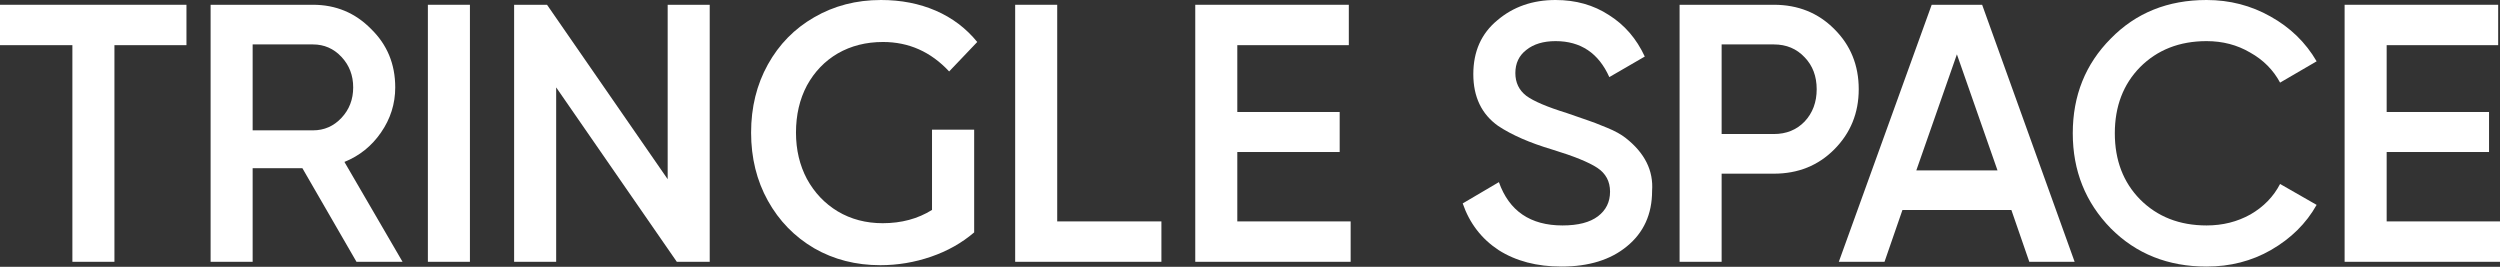
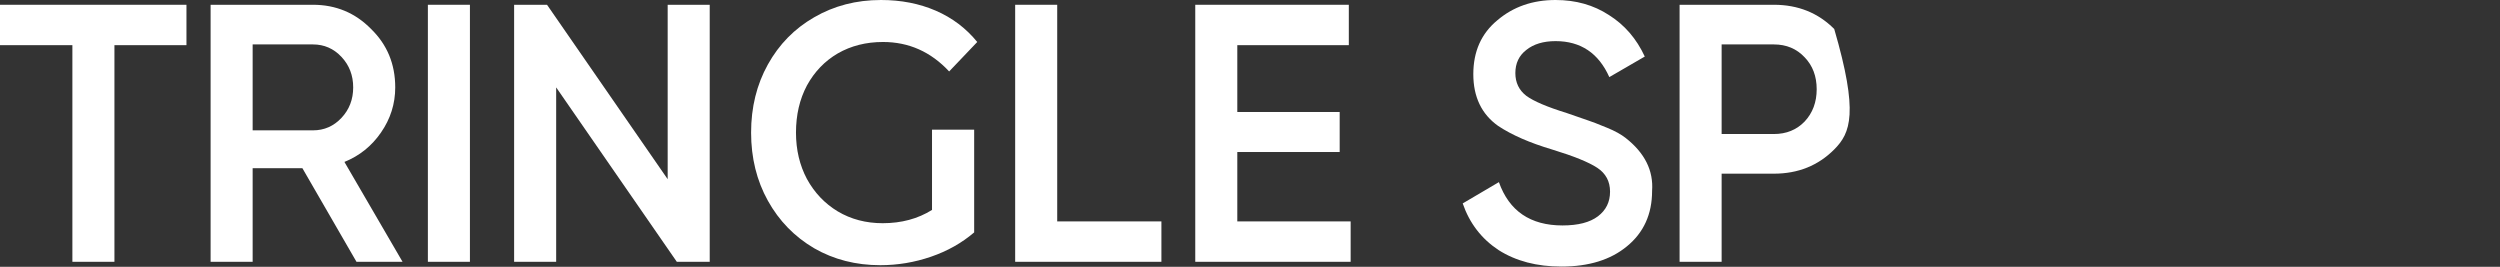
<svg xmlns="http://www.w3.org/2000/svg" width="1368" height="146" viewBox="0 0 1368 146" fill="none">
  <rect x="0" y="0" width="1368" height="146" fill="#333333" stroke="none" />
  <path d="M533.063 70.944H510V114.88C502.25 119.717 493.25 122.136 483 122.136C473.875 122.136 465.688 119.986 458.438 115.686C451.313 111.387 445.688 105.475 441.563 97.95C437.563 90.426 435.563 81.961 435.563 72.556C435.563 62.882 437.563 54.282 441.563 46.758C445.688 39.234 451.313 33.389 458.438 29.224C465.688 25.059 473.938 22.976 483.188 22.976C497.313 22.976 509.375 28.351 519.375 39.099L534.75 22.976C528.625 15.452 521.063 9.741 512.063 5.845C503.063 1.948 493.063 0 482.063 0C468.563 0 456.375 3.158 445.5 9.473C434.75 15.653 426.313 24.253 420.188 35.27C414.063 46.288 411 58.717 411 72.556C411 86.395 414.063 98.824 420.188 109.841C426.313 120.859 434.75 129.526 445.5 135.841C456.25 142.021 468.313 145.112 481.688 145.112C491.188 145.112 500.438 143.566 509.438 140.476C518.438 137.386 526.312 132.952 533.063 127.174V70.944Z" fill="white" />
  <path d="M0 2.612H102.031V24.713H62.619V143.255H39.612V24.713H0V2.612Z" fill="white" />
  <path d="M220.274 143.255H195.067L165.458 92.021H138.249V143.255H115.243V2.612H171.259C183.797 2.612 194.4 7.032 203.069 15.873C211.872 24.445 216.273 35.094 216.273 47.819C216.273 56.793 213.672 65.031 208.471 72.532C203.402 79.899 196.734 85.257 188.465 88.605L220.274 143.255ZM171.259 24.311H138.249V71.326H171.259C177.395 71.326 182.596 69.049 186.864 64.495C191.132 59.941 193.266 54.382 193.266 47.819C193.266 41.255 191.132 35.697 186.864 31.142C182.596 26.588 177.395 24.311 171.259 24.311Z" fill="white" />
  <path d="M234.135 143.255V2.612H257.142V143.255H234.135Z" fill="white" />
  <path d="M365.351 98.049V2.612H388.358V143.255H370.352L304.332 47.819V143.255H281.325V2.612H299.331L365.351 98.049Z" fill="white" />
  <path d="M578.506 2.612V121.154H635.523V143.255H555.499V2.612H578.506Z" fill="white" />
  <path d="M677.054 83.181V121.154H739.073V143.255H654.047V2.612H738.073V24.713H677.054V61.28H733.071V83.181H677.054Z" fill="white" />
  <path d="M854.411 145.867C840.94 145.867 829.47 142.854 820 136.826C810.664 130.665 804.129 122.159 800.394 111.309L820.2 99.656C825.802 115.462 837.406 123.364 855.011 123.364C863.547 123.364 870.015 121.69 874.417 118.341C878.818 114.993 881.019 110.506 881.019 104.88C881.019 99.254 878.685 94.901 874.017 91.82C869.349 88.739 861.079 85.391 849.209 81.774C837.072 78.158 827.269 73.871 819.8 68.915C810.731 62.486 806.196 53.043 806.196 40.586C806.196 28.129 810.598 18.284 819.4 11.051C828.069 3.684 838.673 0 851.21 0C862.28 0 872.016 2.746 880.419 8.238C888.954 13.595 895.49 21.163 900.024 30.942L880.619 42.193C874.75 29.066 864.947 22.503 851.21 22.503C844.541 22.503 839.206 24.11 835.205 27.325C831.204 30.406 829.203 34.625 829.203 39.983C829.203 45.207 831.204 49.359 835.205 52.44C839.206 55.387 846.608 58.535 857.412 61.883C864.08 64.16 867.948 65.5 869.015 65.901C870.749 66.437 874.217 67.777 879.418 69.92C883.686 71.661 887.087 73.537 889.621 75.546C900.024 83.716 904.826 93.361 904.026 104.478C904.026 117.203 899.424 127.316 890.222 134.817C881.286 142.184 869.349 145.867 854.411 145.867Z" fill="white" />
-   <path d="M919.069 2.612H970.685C983.889 2.612 994.892 7.032 1003.69 15.873C1012.63 24.713 1017.1 35.697 1017.1 48.823C1017.1 61.816 1012.63 72.8 1003.69 81.774C994.892 90.615 983.889 95.035 970.685 95.035H942.076V143.255H919.069V2.612ZM942.076 73.335H970.685C977.487 73.335 983.089 71.058 987.49 66.504C991.891 61.816 994.092 55.922 994.092 48.823C994.092 41.724 991.891 35.898 987.49 31.343C983.089 26.655 977.487 24.311 970.685 24.311H942.076V73.335Z" fill="white" />
-   <path d="M1135.24 143.255H1110.43L1100.63 114.926H1041.01L1031.21 143.255H1006.2L1057.02 2.612H1084.63L1135.24 143.255ZM1070.82 29.736L1048.61 93.227H1093.03L1070.82 29.736Z" fill="white" />
-   <path d="M1207.44 145.867C1186.37 145.867 1168.9 138.902 1155.03 124.972C1141.16 110.774 1134.22 93.427 1134.22 72.934C1134.22 52.306 1141.16 35.027 1155.03 21.096C1168.77 7.032 1186.24 0 1207.44 0C1220.11 0 1231.78 3.014 1242.45 9.041C1253.26 15.069 1261.66 23.24 1267.66 33.553L1247.66 45.207C1243.92 38.242 1238.45 32.75 1231.25 28.732C1224.18 24.579 1216.25 22.503 1207.44 22.503C1192.64 22.503 1180.5 27.258 1171.03 36.768C1161.83 46.145 1157.23 58.2 1157.23 72.934C1157.23 87.668 1161.83 99.723 1171.03 109.099C1180.5 118.609 1192.64 123.364 1207.44 123.364C1216.25 123.364 1224.25 121.355 1231.45 117.337C1238.65 113.185 1244.05 107.626 1247.66 100.661L1267.66 112.113C1261.93 122.293 1253.59 130.531 1242.65 136.826C1232.12 142.854 1220.38 145.867 1207.44 145.867Z" fill="white" />
-   <path d="M1305.98 83.181V121.154H1368V143.255H1282.97V2.612H1367V24.713H1305.98V61.28H1362V83.181H1305.98Z" fill="white" />
+   <path d="M919.069 2.612H970.685C983.889 2.612 994.892 7.032 1003.69 15.873C1017.1 61.816 1012.63 72.8 1003.69 81.774C994.892 90.615 983.889 95.035 970.685 95.035H942.076V143.255H919.069V2.612ZM942.076 73.335H970.685C977.487 73.335 983.089 71.058 987.49 66.504C991.891 61.816 994.092 55.922 994.092 48.823C994.092 41.724 991.891 35.898 987.49 31.343C983.089 26.655 977.487 24.311 970.685 24.311H942.076V73.335Z" fill="white" />
</svg>